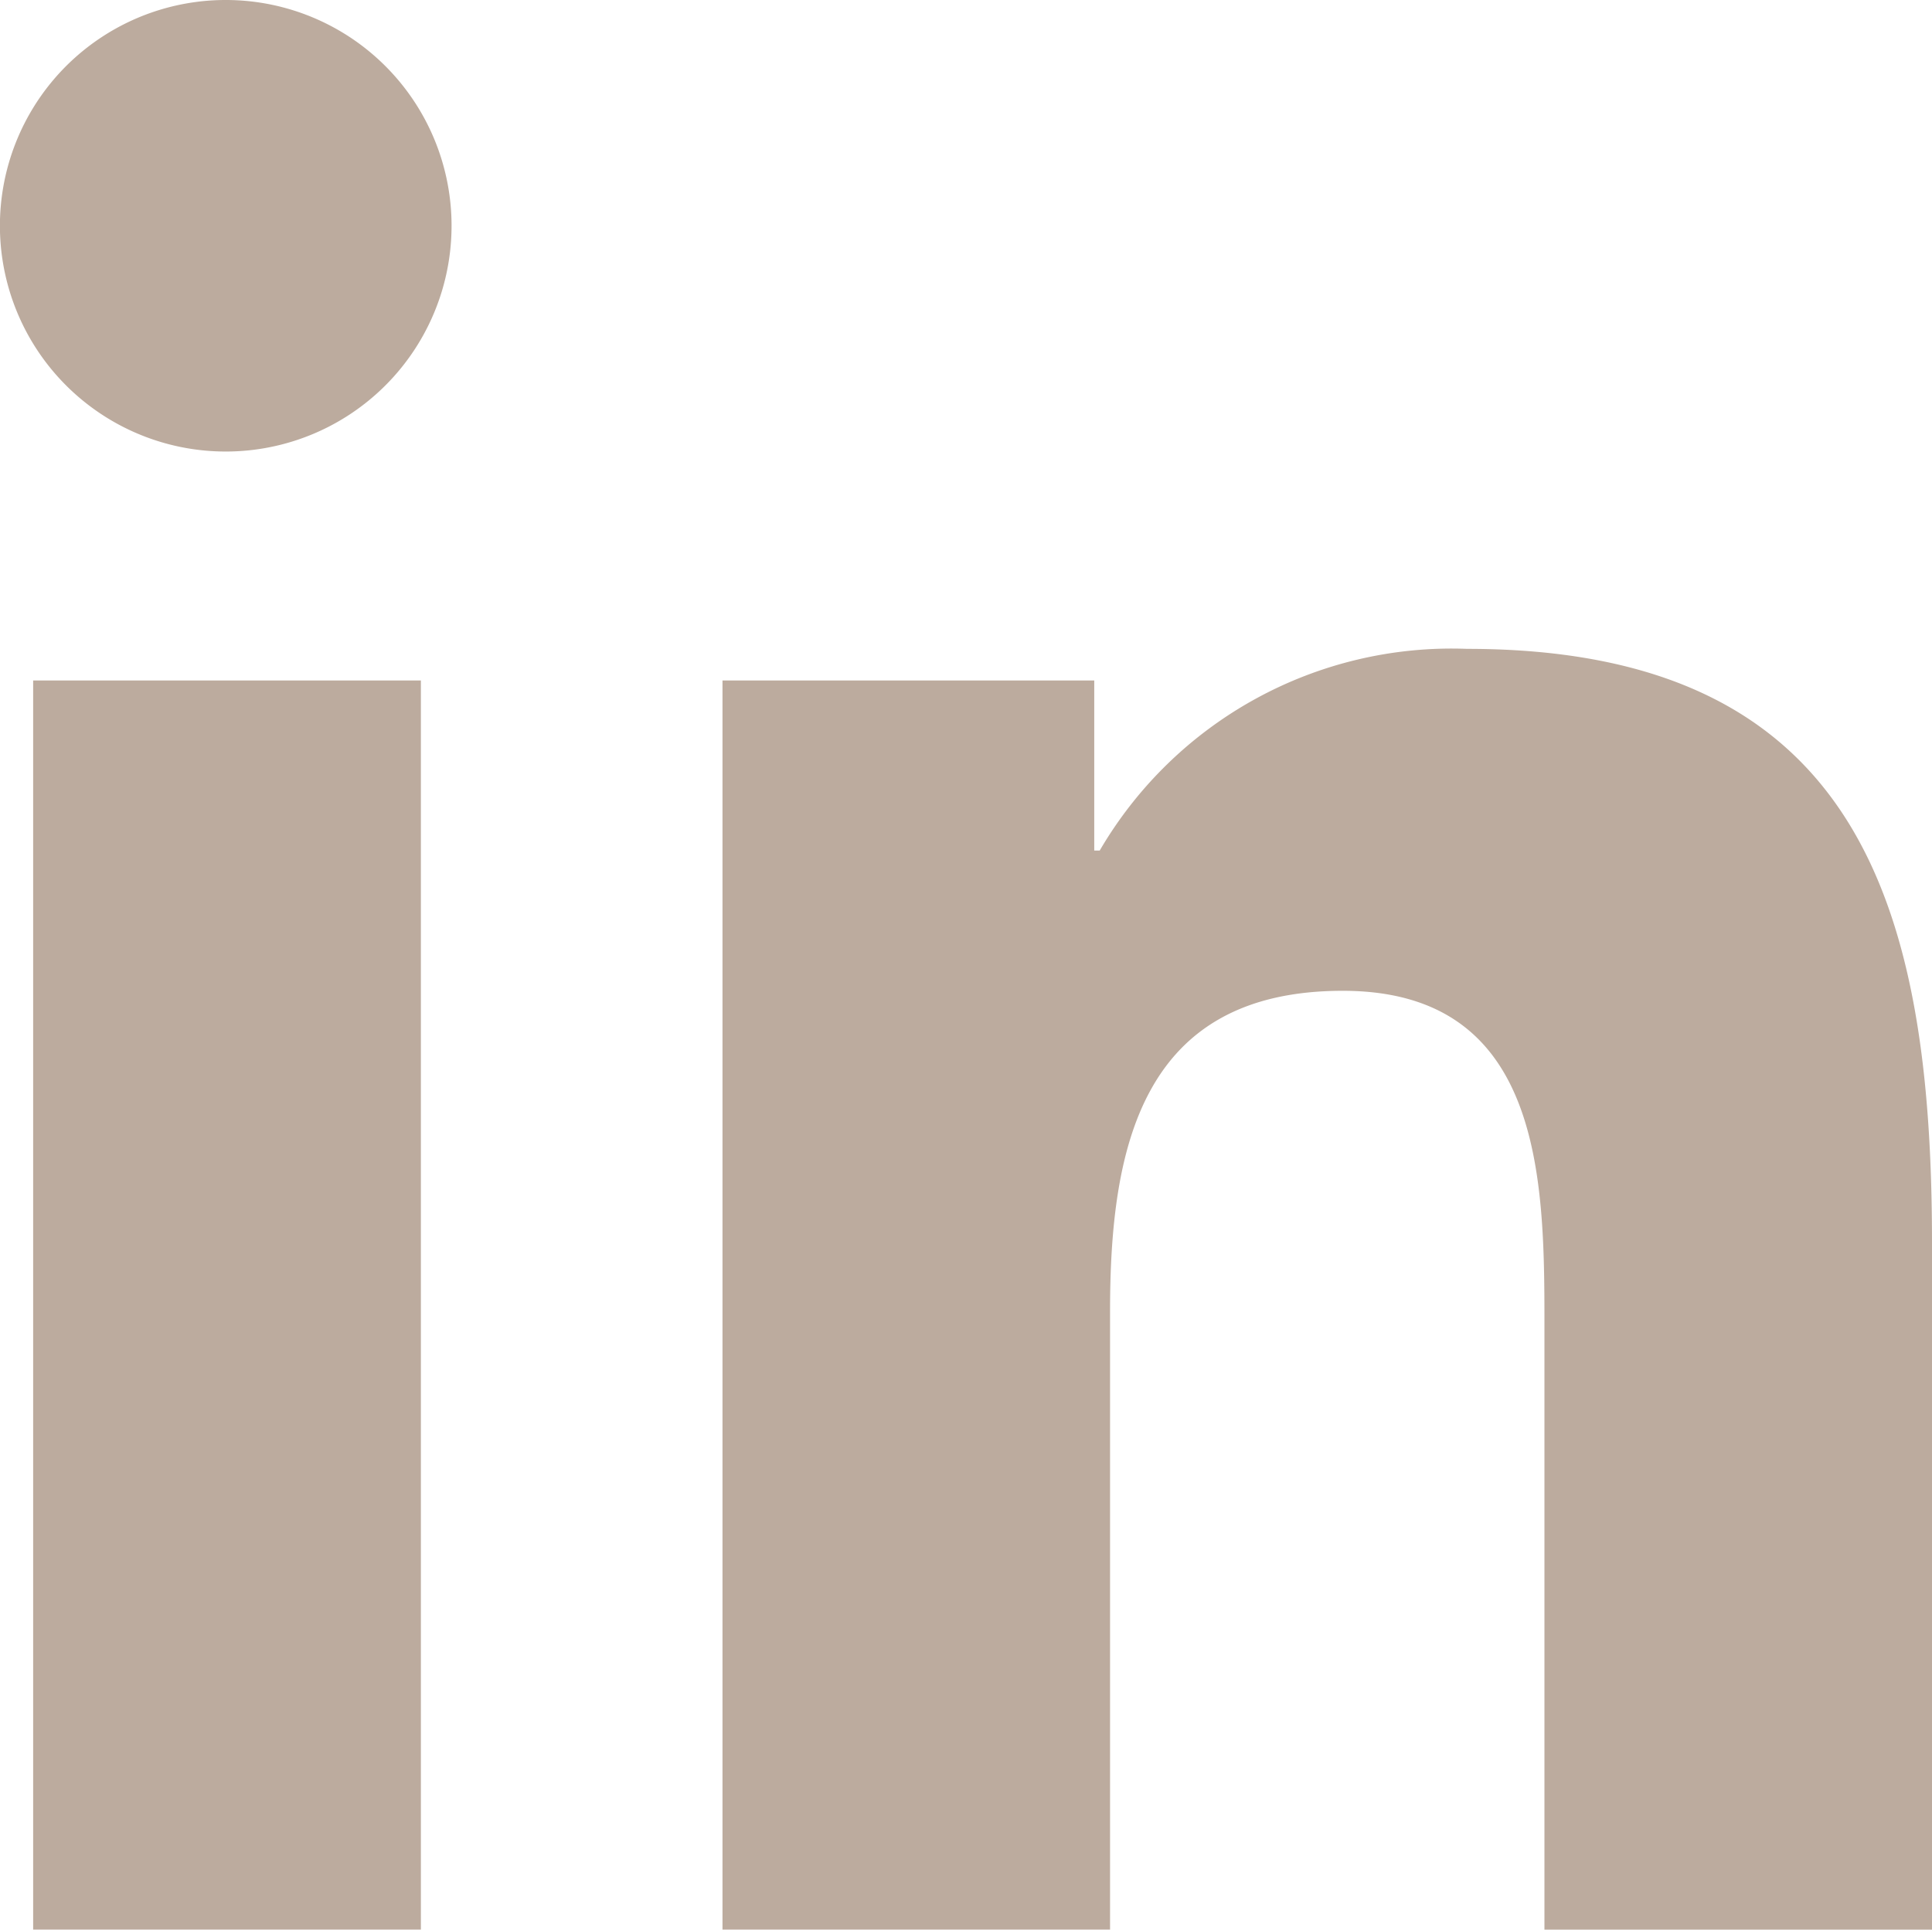
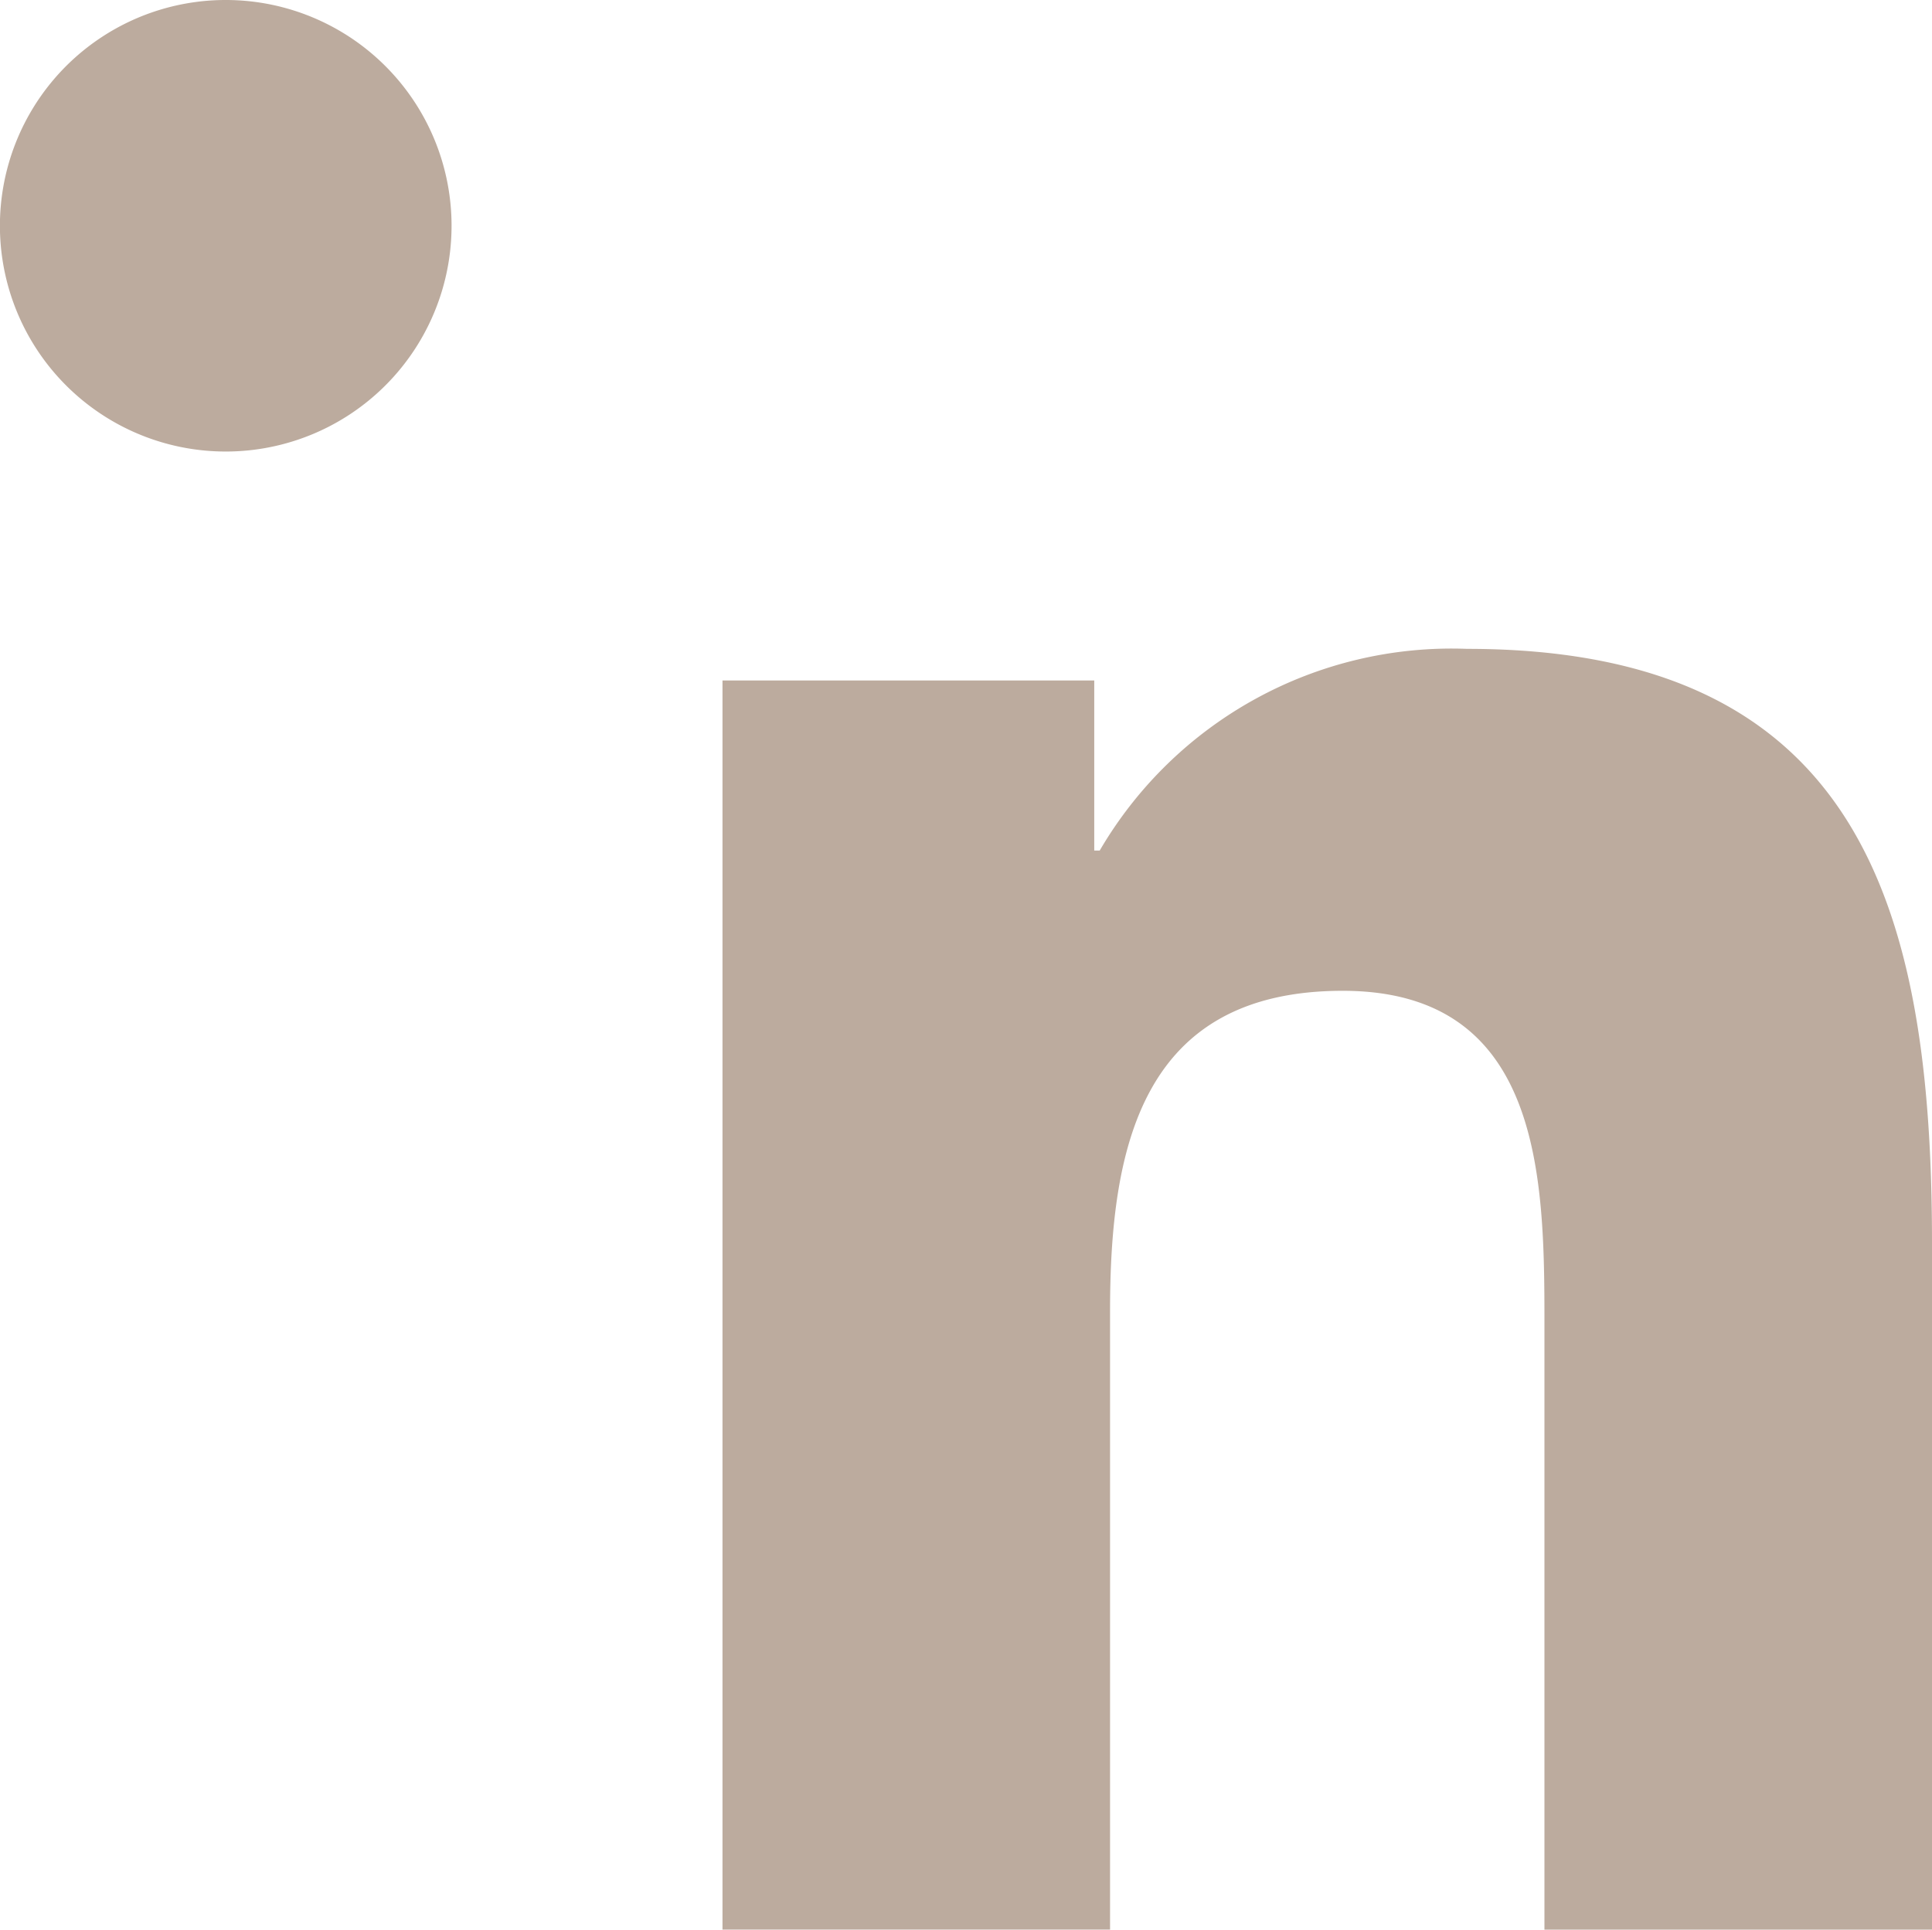
<svg xmlns="http://www.w3.org/2000/svg" id="linkedin" width="22.612" height="22.59" viewBox="0 0 22.612 22.59">
  <path id="Path_4348" data-name="Path 4348" d="M22.64,22.563h.005V14.526c0-3.93-.846-6.957-5.441-6.957a4.77,4.77,0,0,0-4.3,2.361h-.064V7.939H8.489V22.562h4.536v-7.24c0-1.906.361-3.75,2.723-3.75,2.326,0,2.361,2.176,2.361,3.872v7.119Z" transform="translate(-0.033 0.027)" fill="#bcab9e" />
-   <path id="Path_4349" data-name="Path 4349" d="M.4,7.977H4.938V22.6H.4Z" transform="translate(-0.012 -0.011)" fill="#bcab9e" />
  <path id="Path_4350" data-name="Path 4350" d="M2.623,0A2.643,2.643,0,1,0,5.253,2.631,2.643,2.643,0,0,0,2.623,0Z" transform="translate(0.032 0)" fill="#bcab9e" />
</svg>